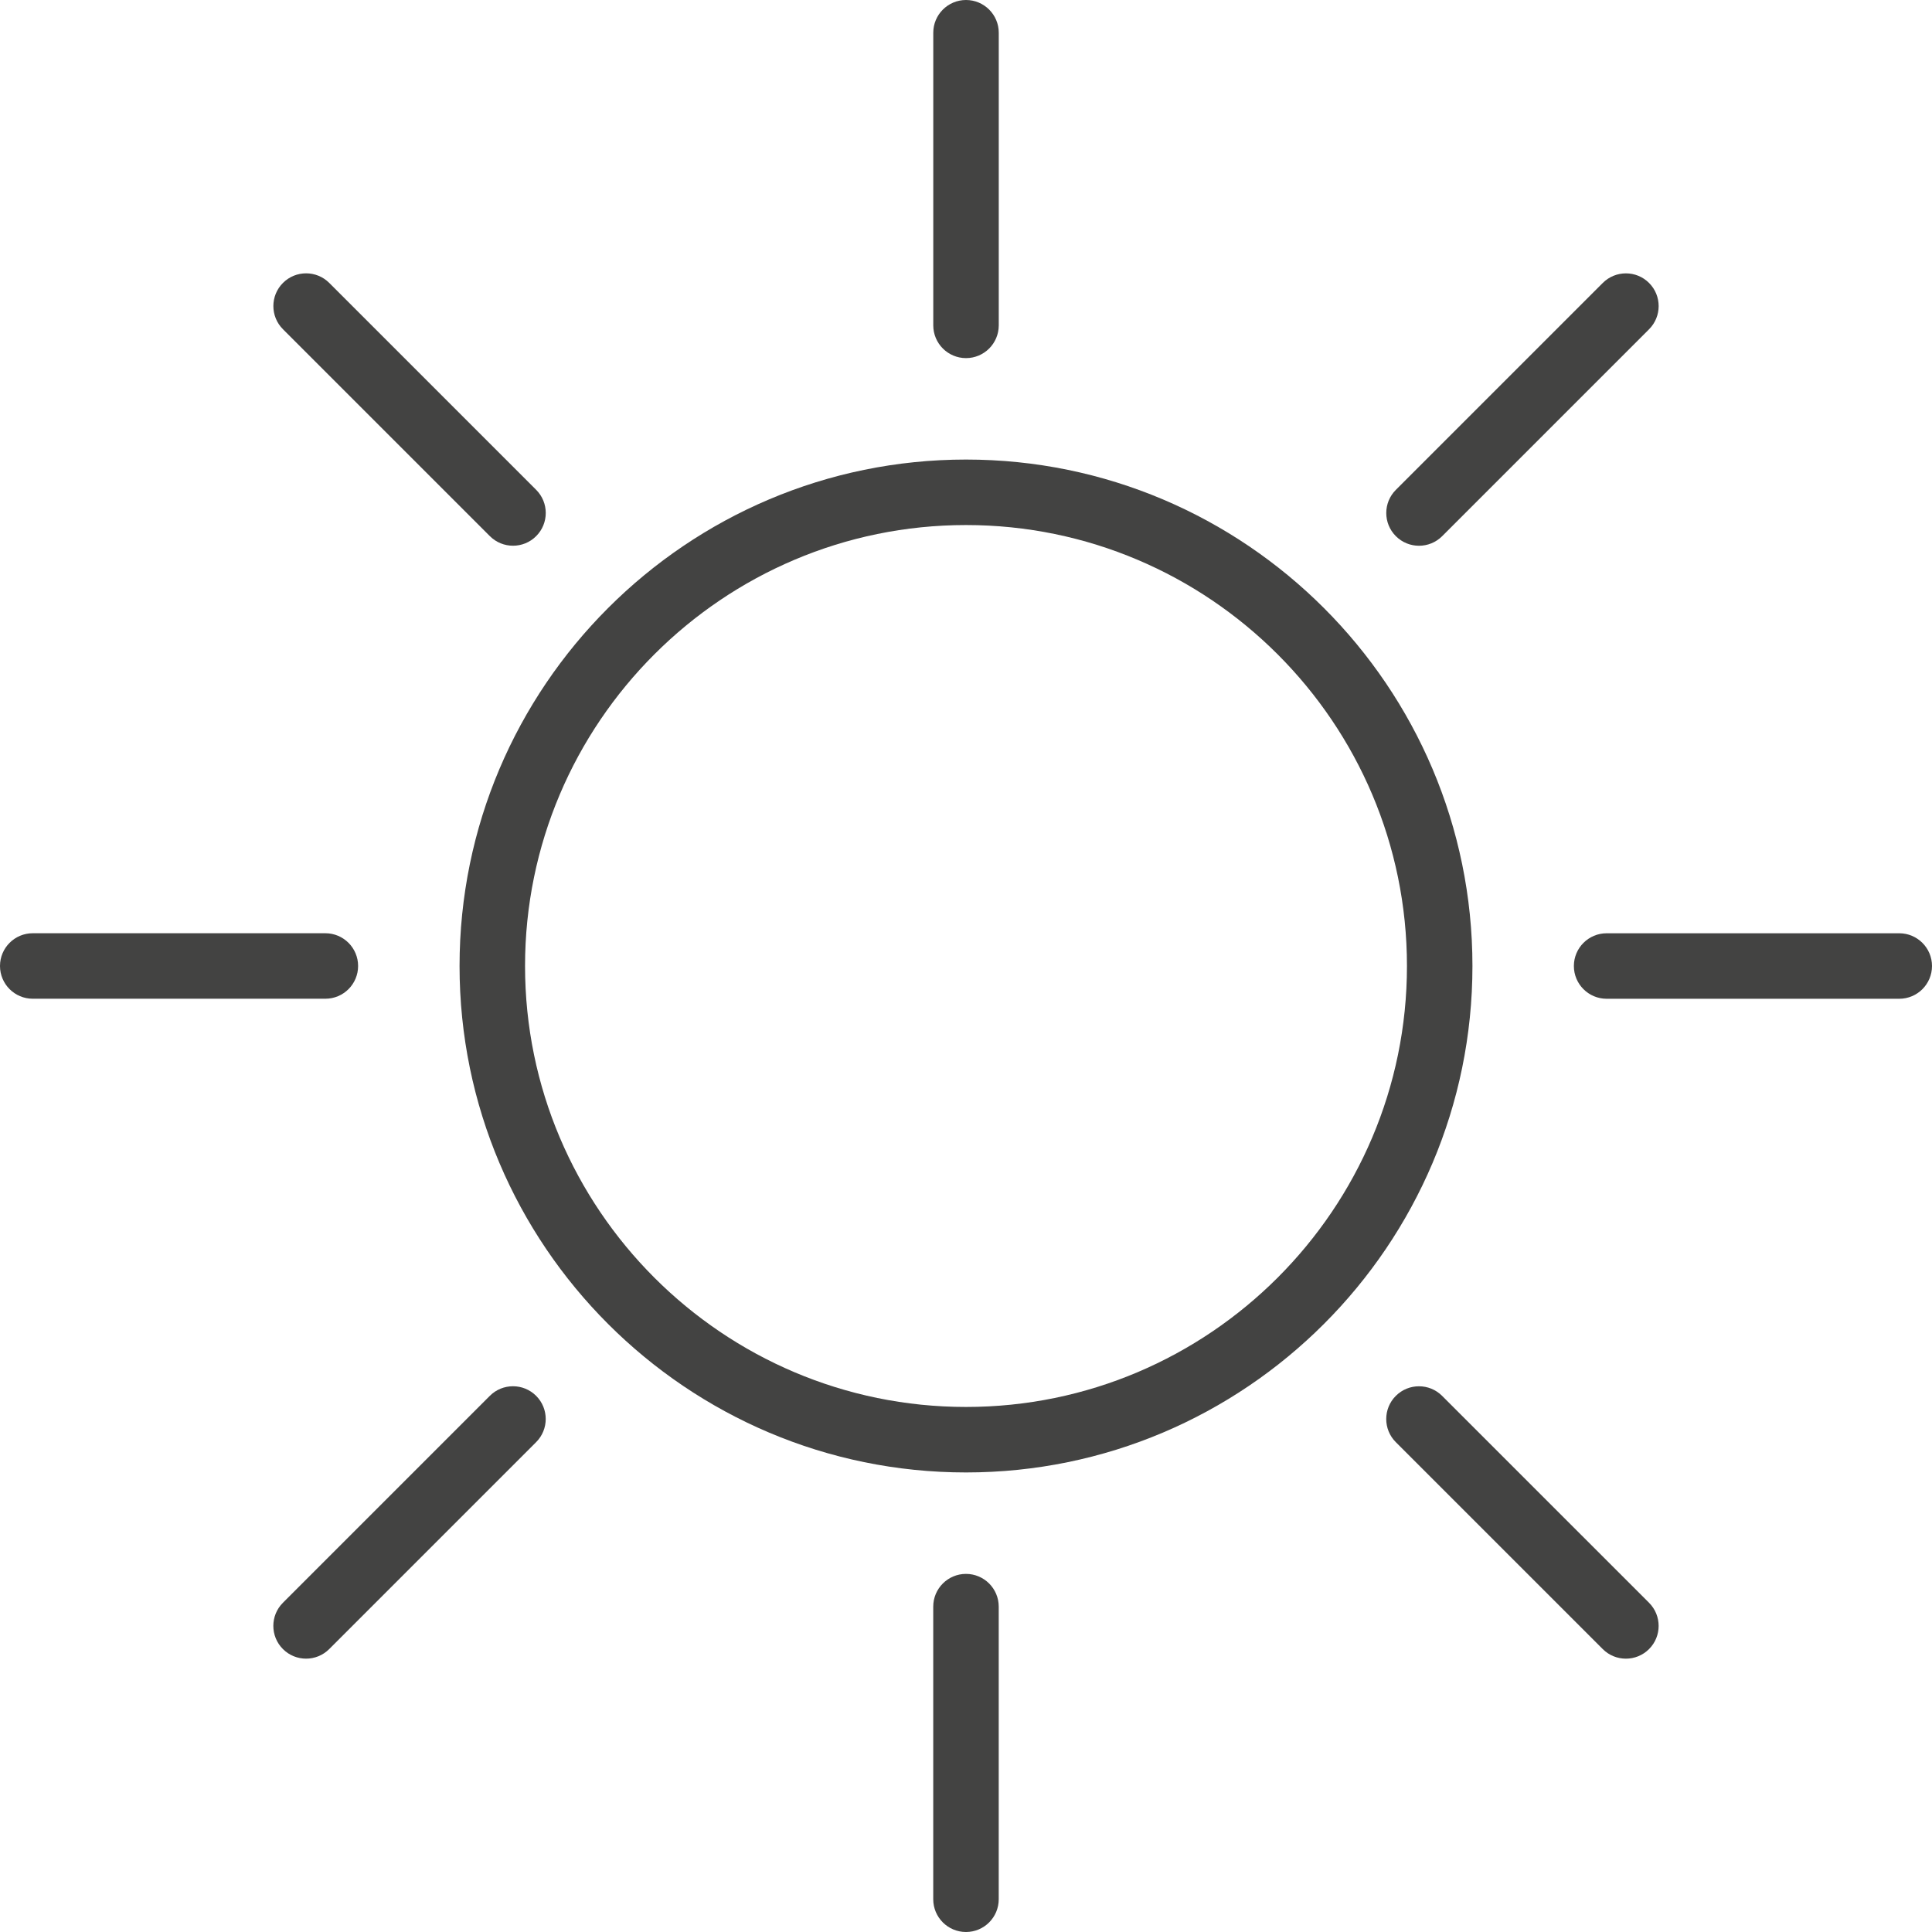
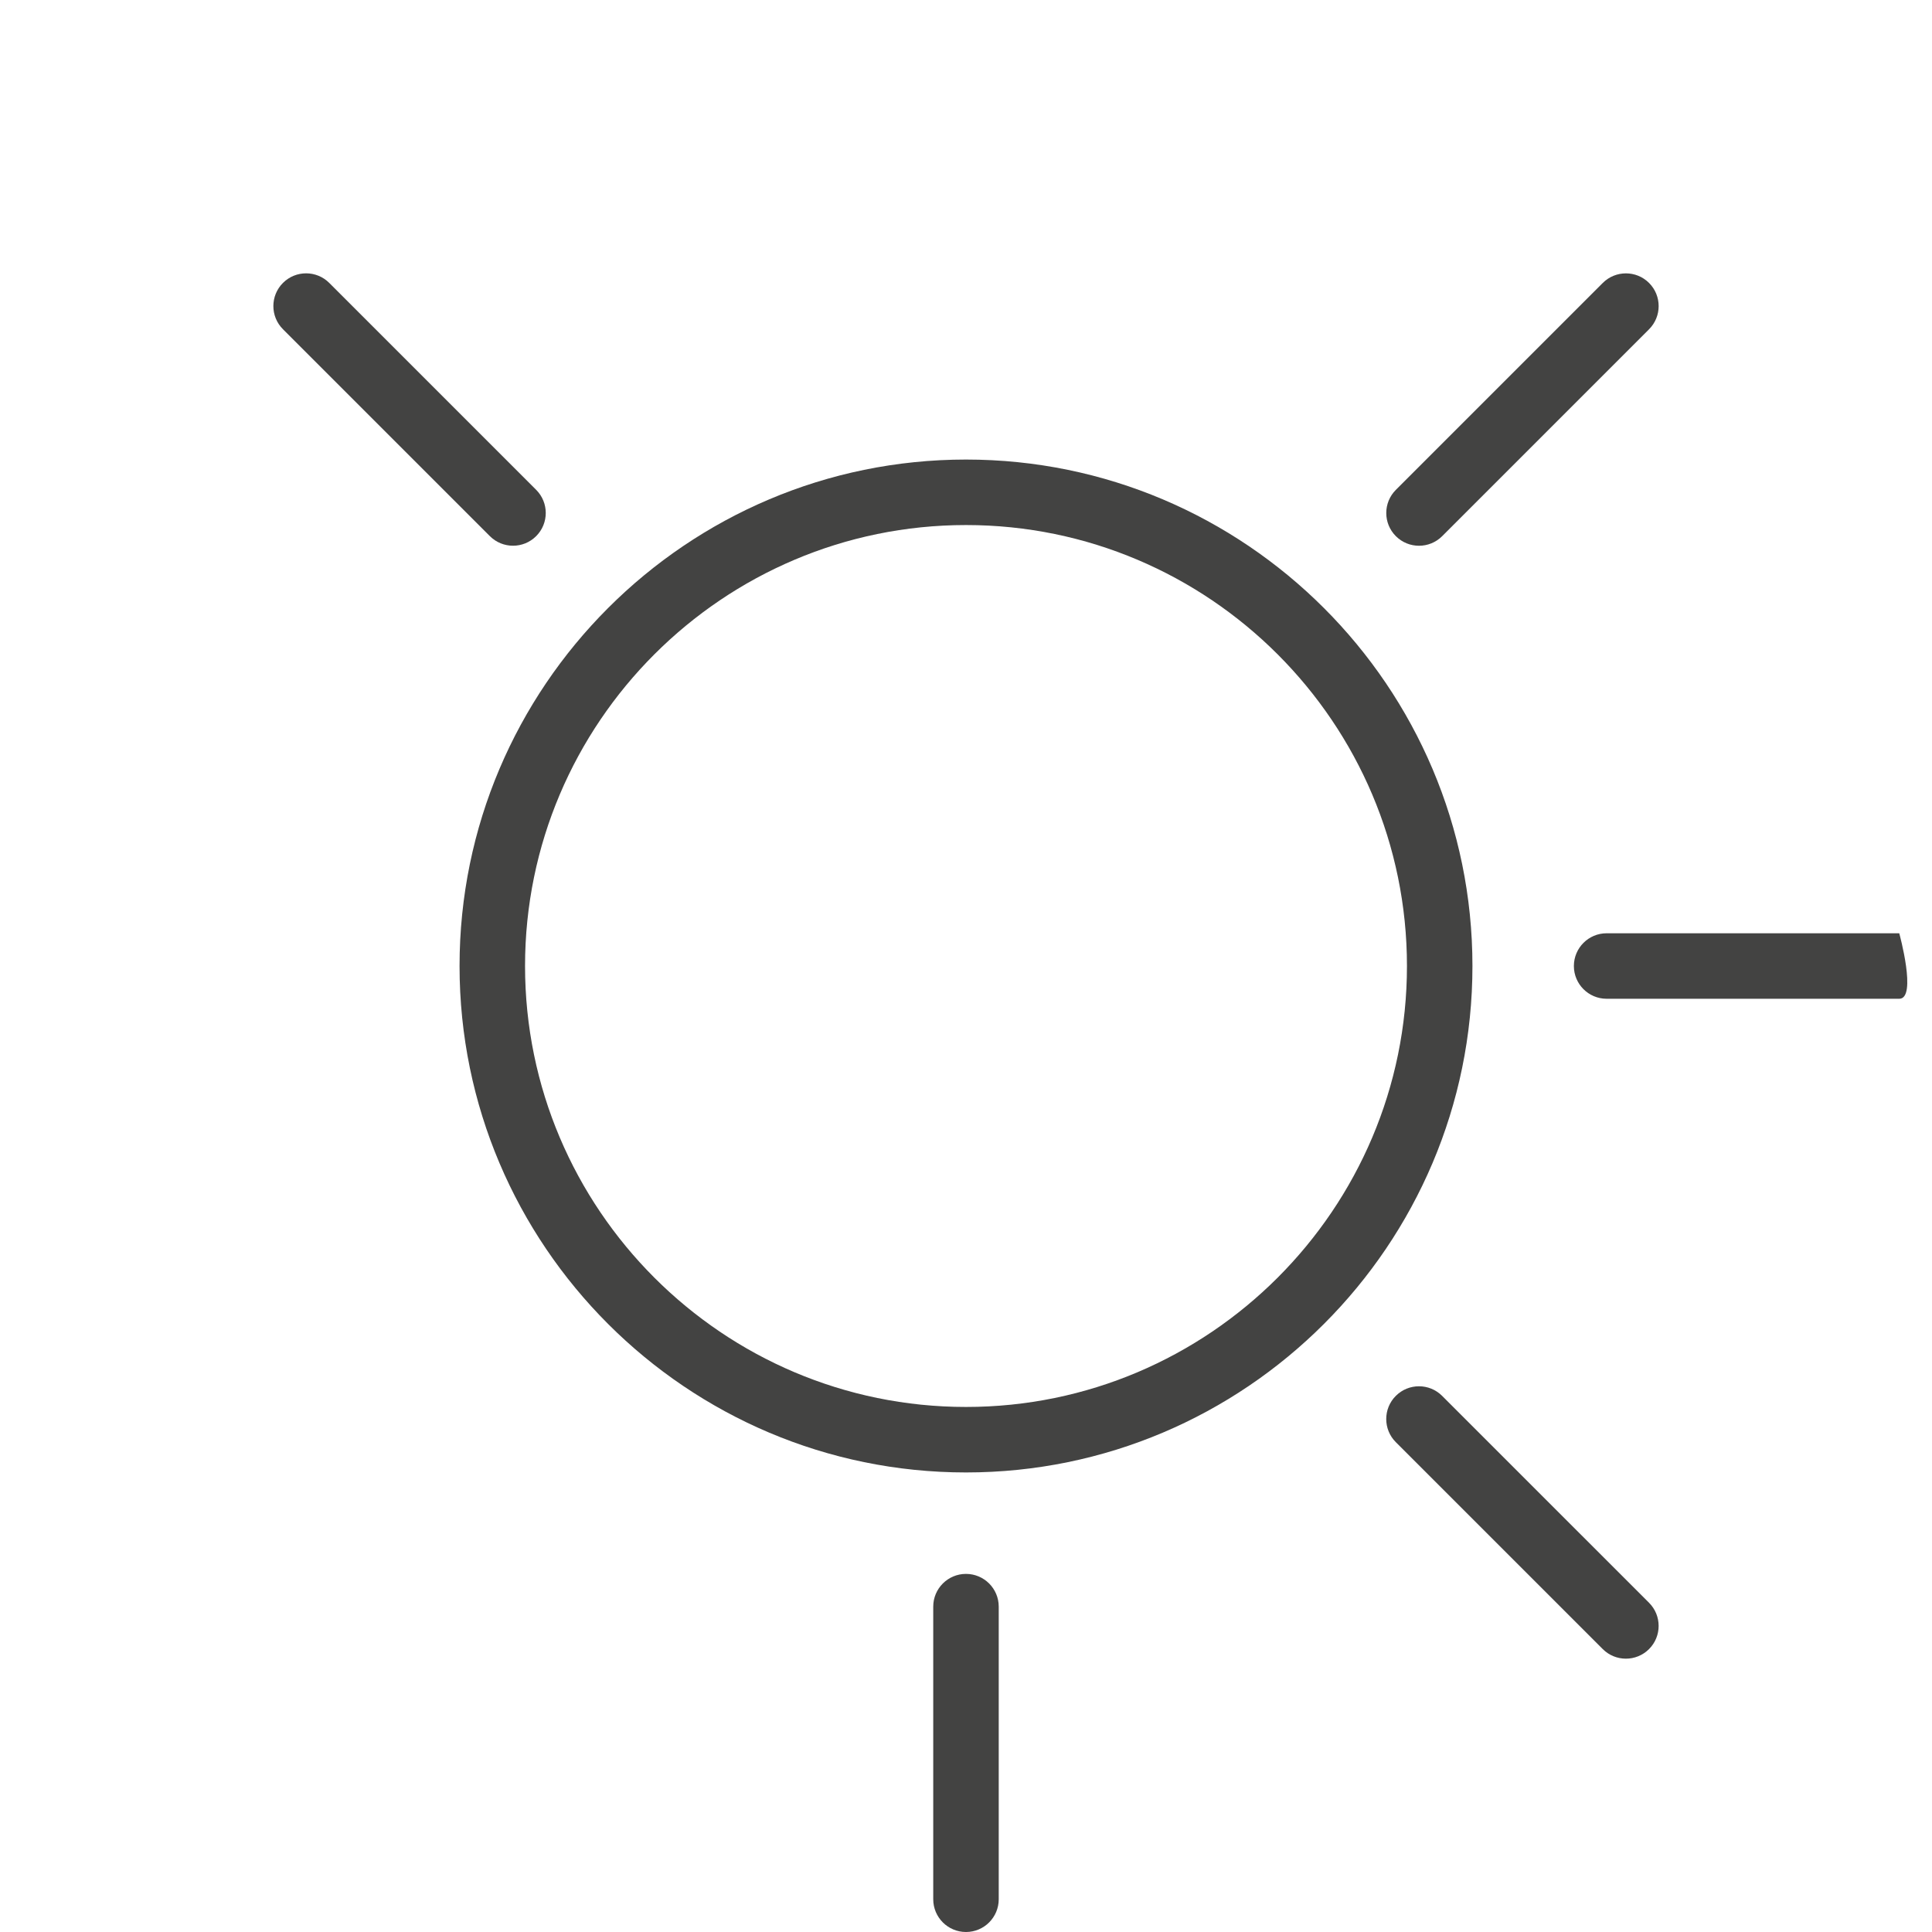
<svg xmlns="http://www.w3.org/2000/svg" version="1.1" id="Ebene_1" x="0px" y="0px" width="118px" height="118px" viewBox="0 0 118 118" enable-background="new 0 0 118 118" xml:space="preserve">
  <g>
    <g>
      <path fill="#434342" d="M59.001,89.932c-17.056,0-30.933-13.876-30.933-30.932s13.876-30.932,30.933-30.932    c17.055,0,30.931,13.876,30.931,30.932S76.056,89.932,59.001,89.932z M59.001,32.068C44.15,32.068,32.068,44.15,32.068,59    c0,14.85,12.082,26.932,26.933,26.932C73.85,85.932,85.932,73.85,85.932,59C85.932,44.15,73.85,32.068,59.001,32.068z" />
    </g>
    <g>
-       <path fill="#434342" d="M59.001,21.872c-1.104,0-2-0.896-2-2V2c0-1.104,0.896-2,2-2s2,0.896,2,2v17.872    C61,20.977,60.105,21.872,59.001,21.872z" />
-     </g>
+       </g>
    <g>
      <path fill="#434342" d="M31.333,33.331c-0.512,0-1.023-0.195-1.414-0.586L17.282,20.108c-0.781-0.781-0.781-2.047,0-2.828    c0.78-0.781,2.047-0.781,2.828,0l12.637,12.637c0.781,0.781,0.781,2.047,0,2.828C32.357,33.136,31.845,33.331,31.333,33.331z" />
    </g>
    <g>
-       <path fill="#434342" d="M19.872,60.999H2c-1.104,0-2-0.896-2-2s0.896-2,2-2h17.872c1.104,0,2,0.896,2,2    S20.977,60.999,19.872,60.999z" />
-     </g>
+       </g>
    <g>
-       <path fill="#434342" d="M18.694,101.305c-0.512,0-1.023-0.195-1.414-0.586c-0.781-0.781-0.781-2.048,0-2.828l12.637-12.638    c0.78-0.781,2.047-0.781,2.828,0c0.781,0.78,0.781,2.048,0,2.828l-12.637,12.638C19.718,101.109,19.206,101.305,18.694,101.305z" />
-     </g>
+       </g>
    <g>
      <path fill="#434342" d="M58.999,118c-1.104,0-2-0.896-2-2V98.128c0-1.104,0.896-2,2-2s2,0.896,2,2V116    C60.999,117.104,60.104,118,58.999,118z" />
    </g>
    <g>
      <path fill="#434342" d="M99.304,101.306c-0.512,0-1.023-0.195-1.414-0.586L85.252,88.083c-0.781-0.78-0.781-2.048,0-2.828    c0.781-0.781,2.047-0.781,2.828,0l12.638,12.637c0.781,0.78,0.781,2.048,0,2.828C100.329,101.11,99.816,101.306,99.304,101.306z" />
    </g>
    <g>
-       <path fill="#434342" d="M116,61.001H98.127c-1.104,0-2-0.896-2-2s0.896-2,2-2H116c1.104,0,2,0.896,2,2S117.104,61.001,116,61.001z    " />
+       <path fill="#434342" d="M116,61.001H98.127c-1.104,0-2-0.896-2-2s0.896-2,2-2H116S117.104,61.001,116,61.001z    " />
    </g>
    <g>
      <path fill="#434342" d="M86.668,33.333c-0.512,0-1.023-0.195-1.414-0.586c-0.781-0.781-0.781-2.047,0-2.828l12.637-12.637    c0.781-0.781,2.049-0.781,2.828,0c0.781,0.781,0.781,2.047,0,2.828L88.083,32.747C87.693,33.137,87.18,33.333,86.668,33.333z" />
    </g>
  </g>
</svg>